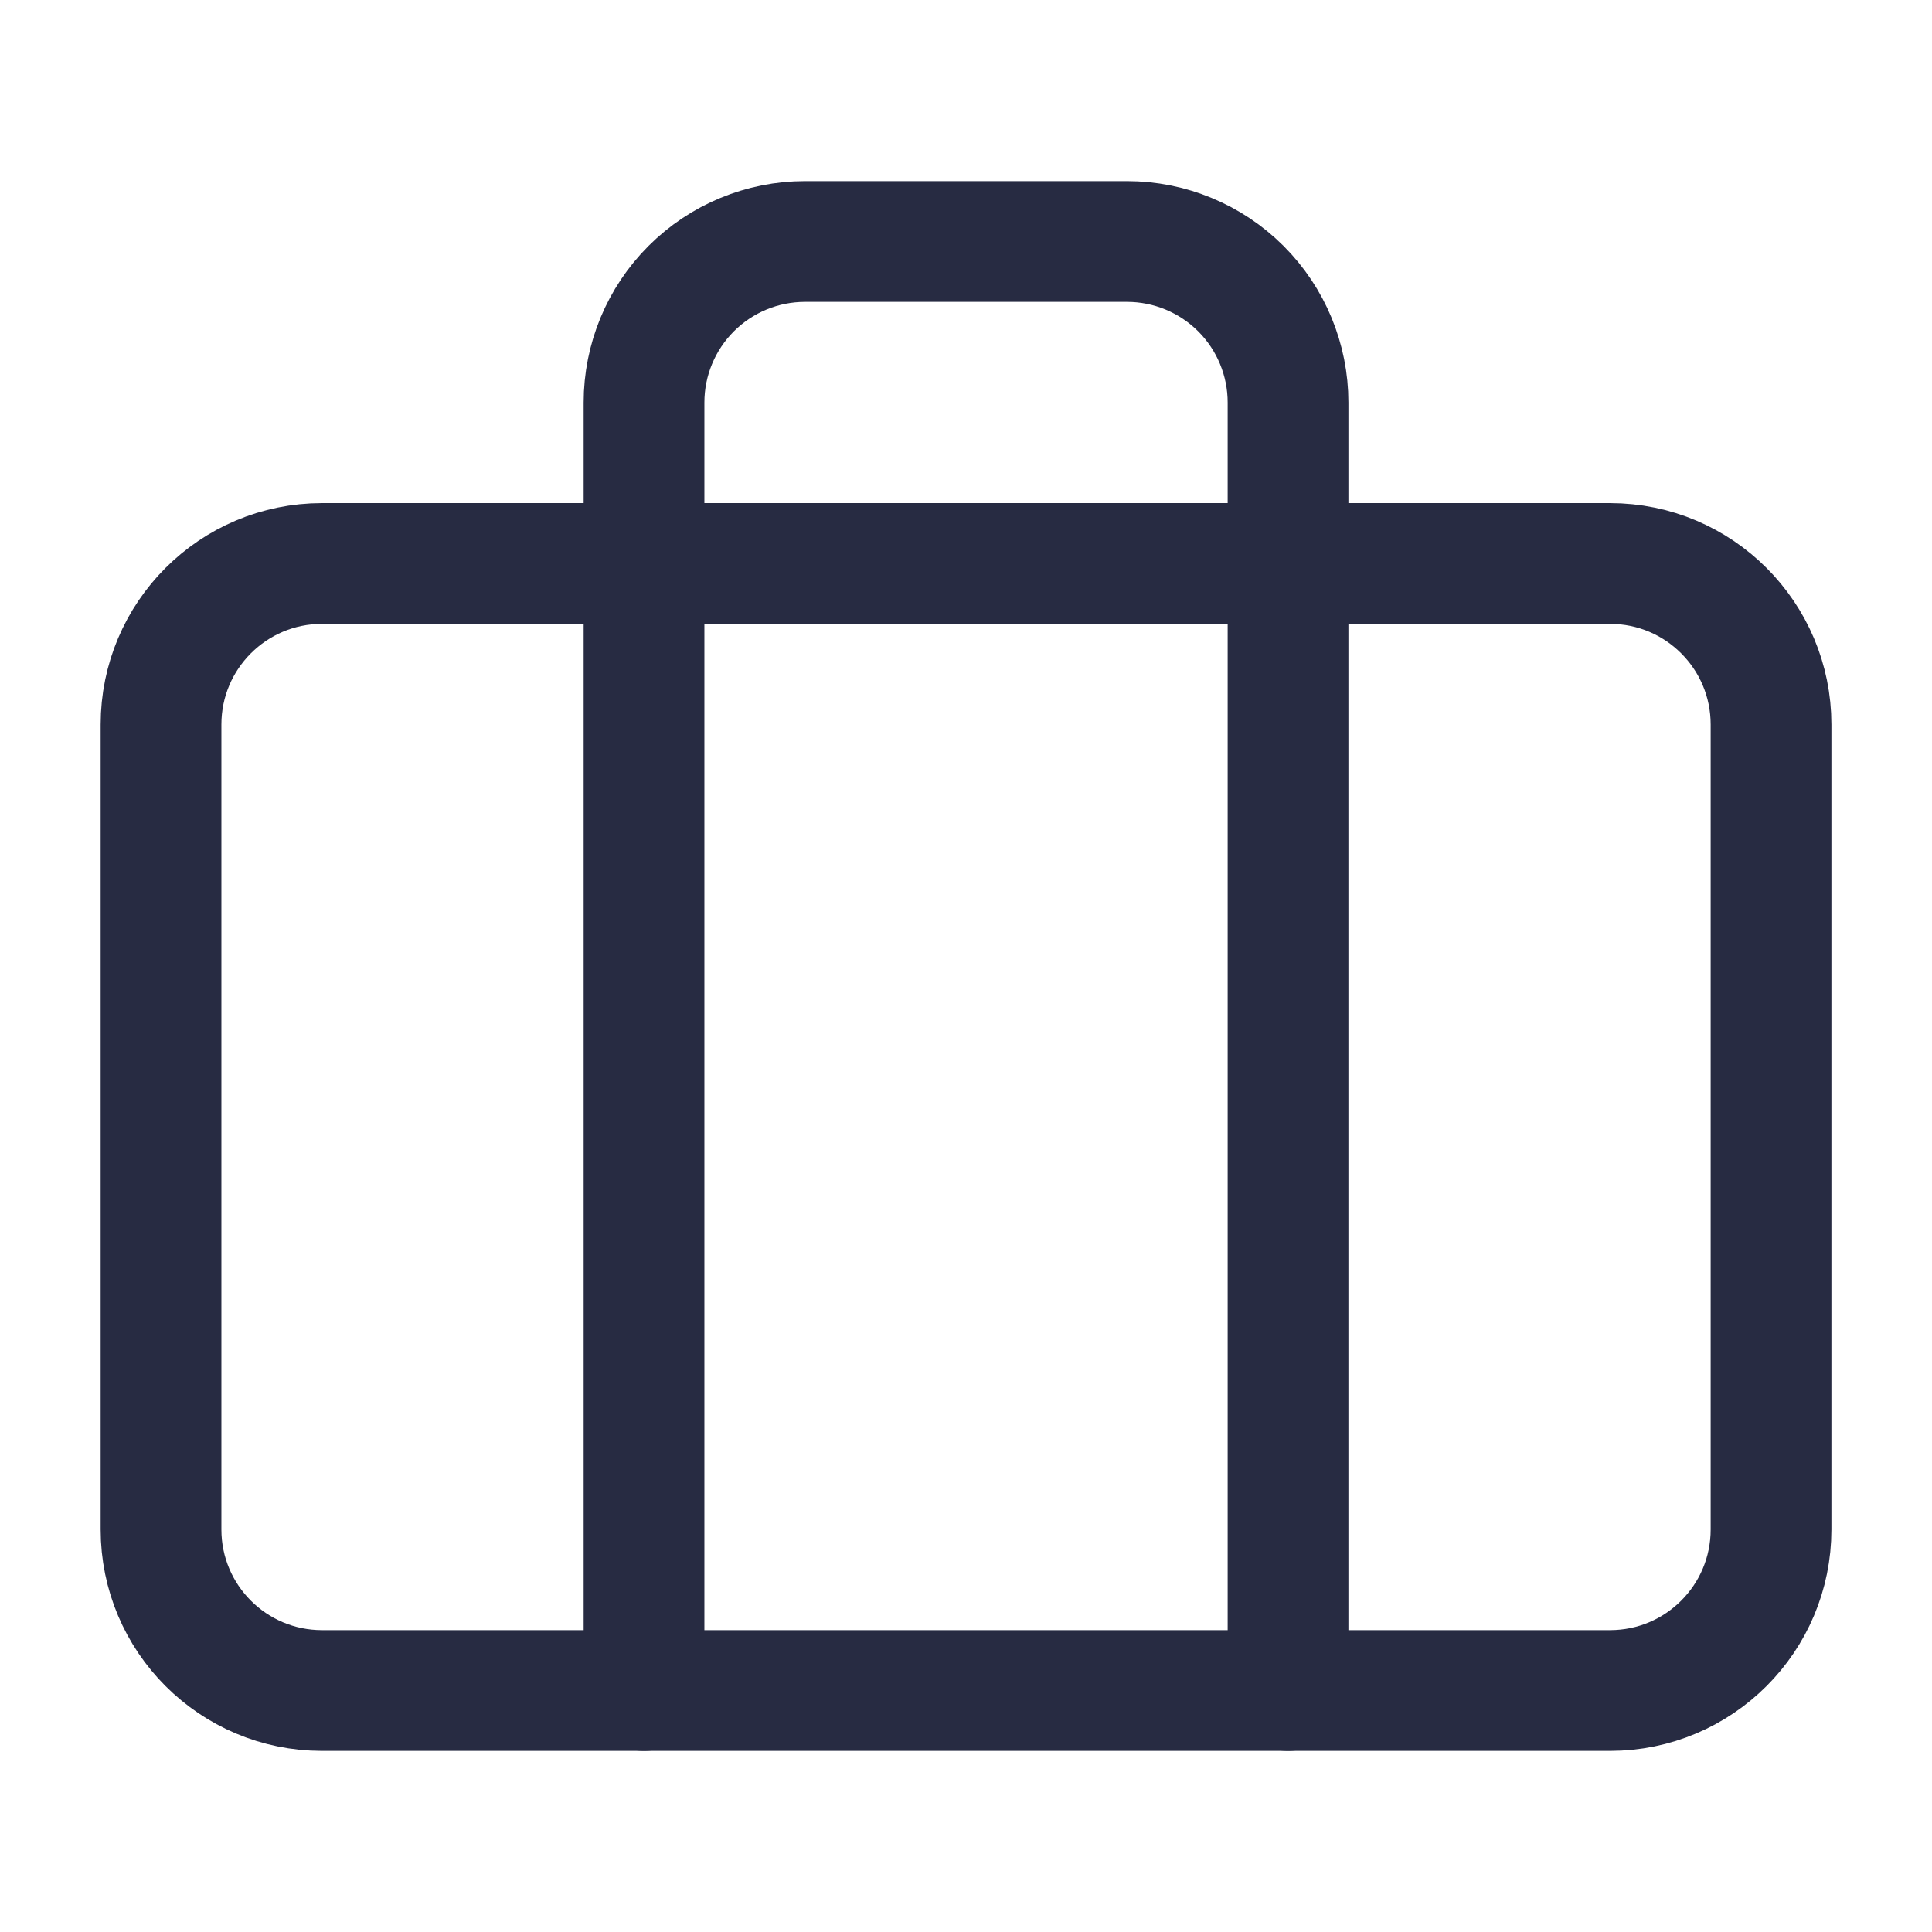
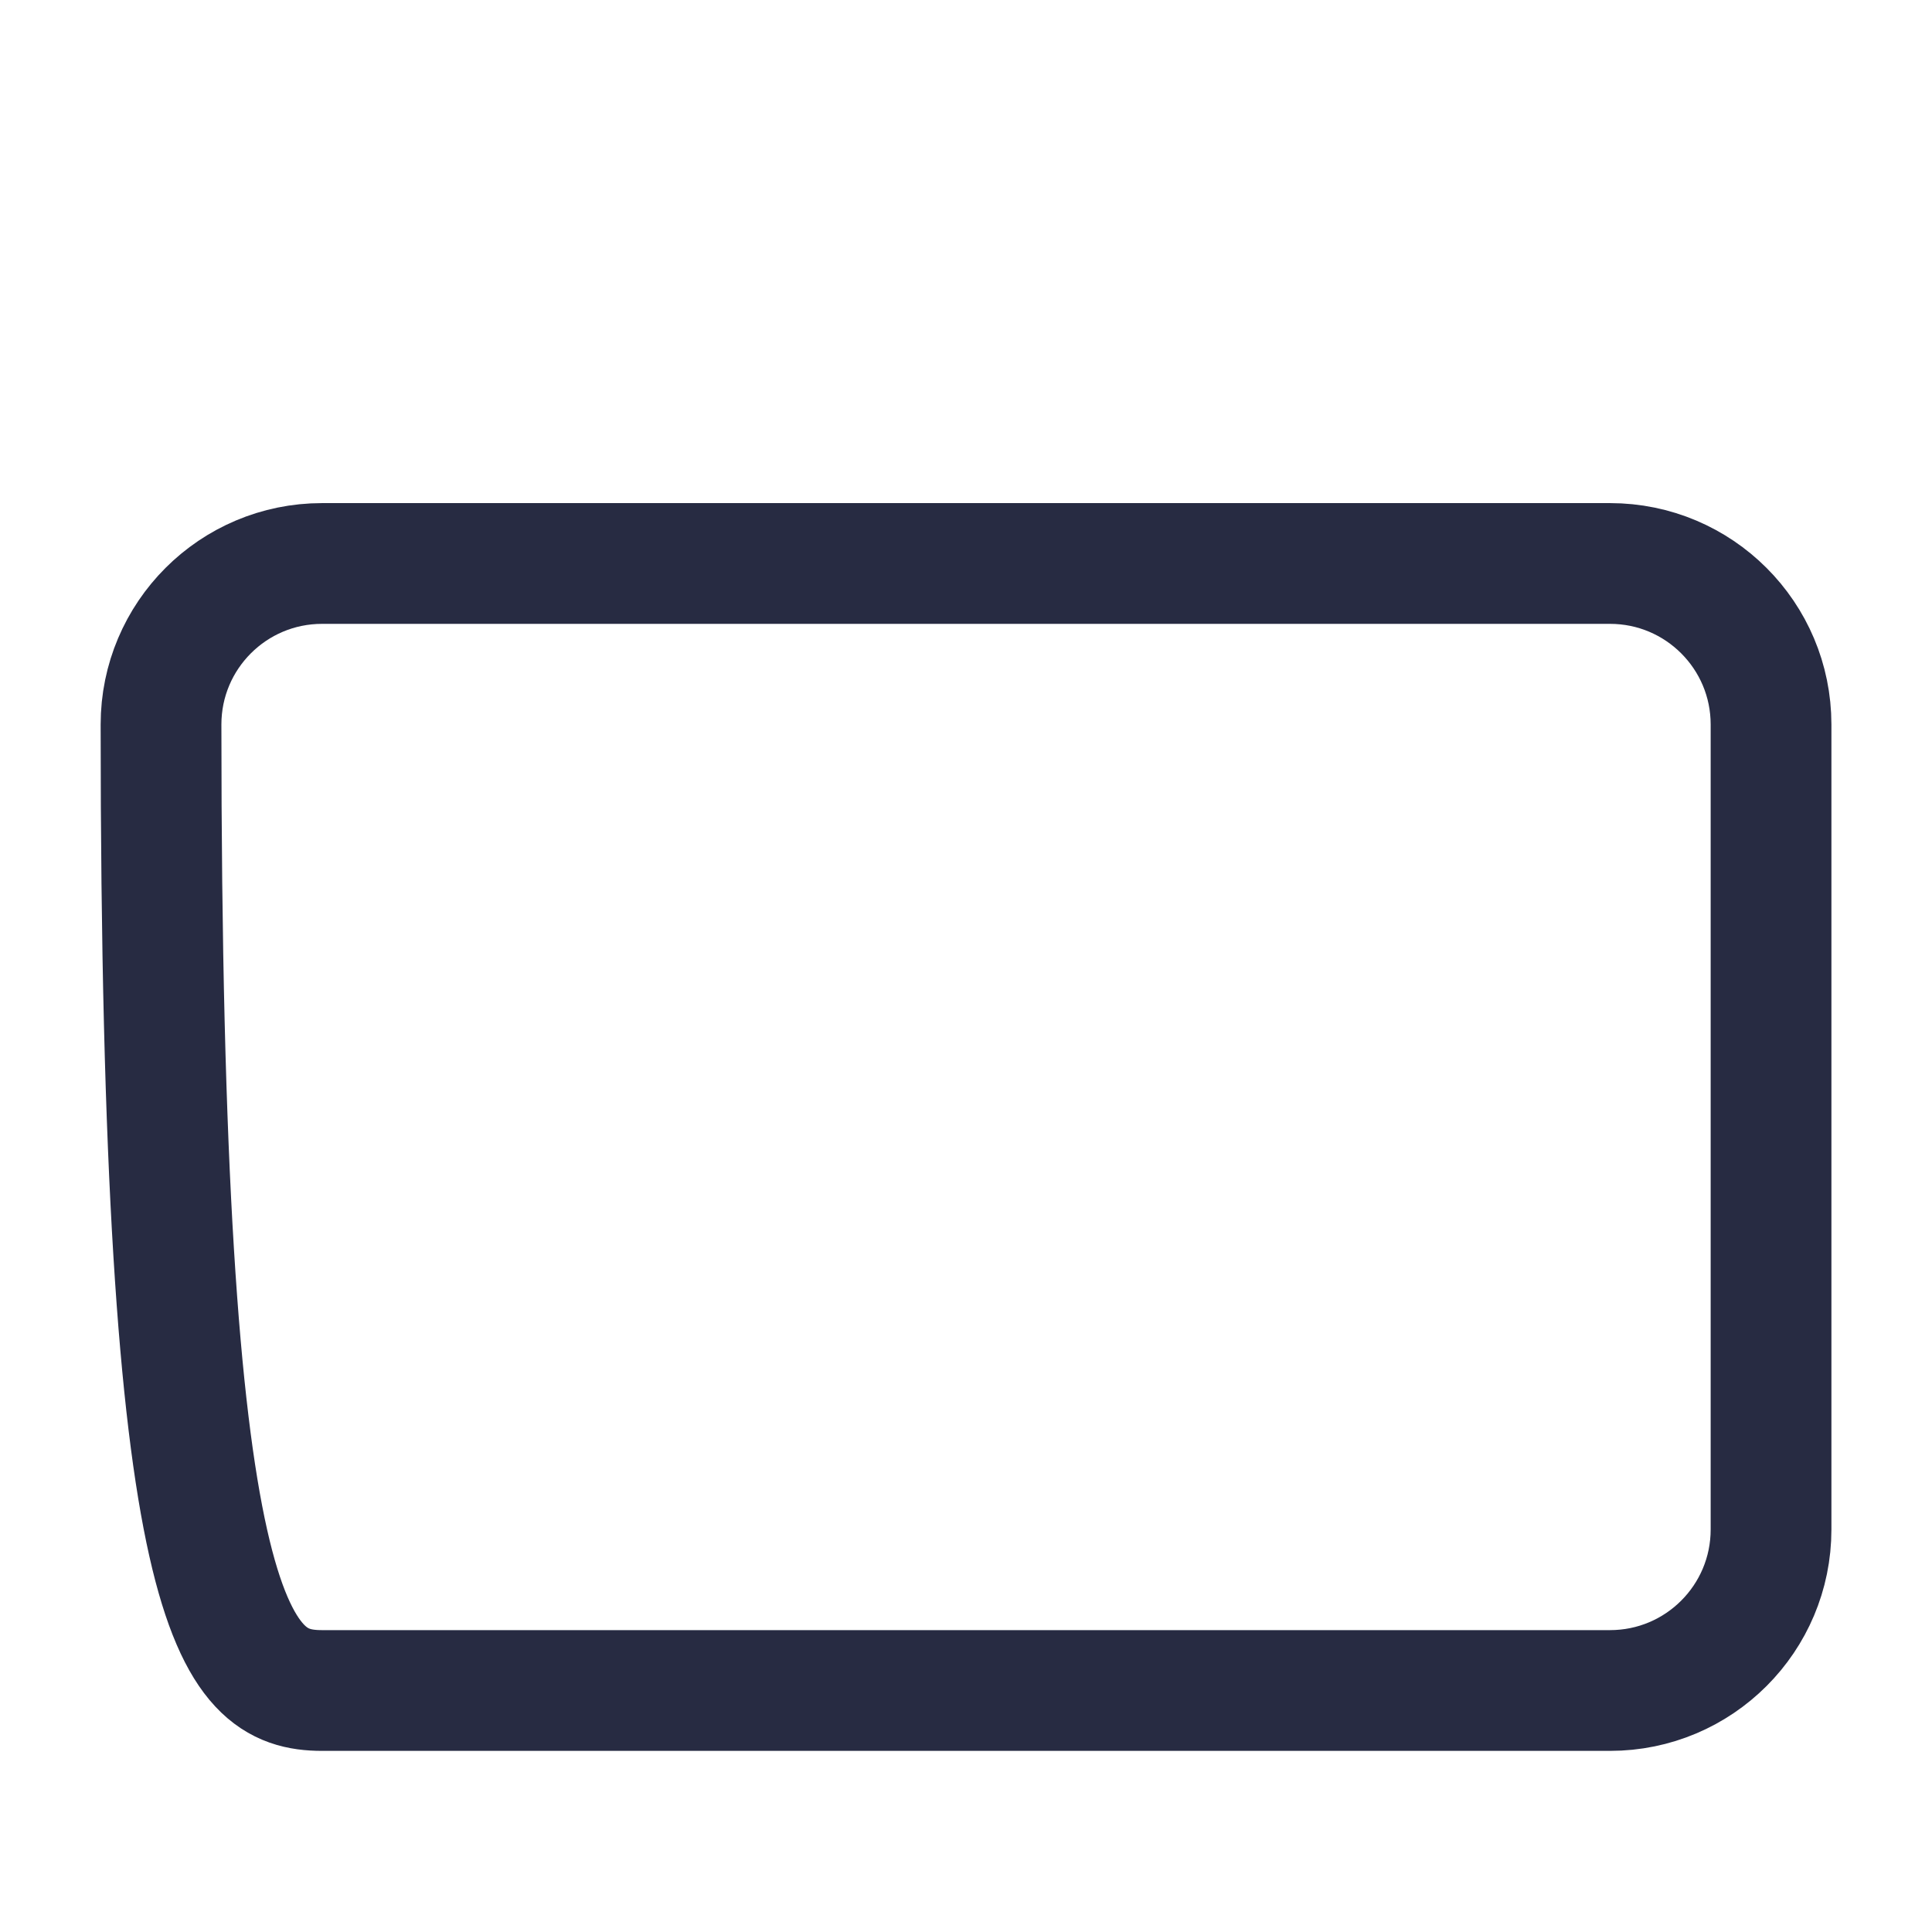
<svg xmlns="http://www.w3.org/2000/svg" width="32" height="32" viewBox="0 0 32 32" fill="none">
-   <path d="M26.667 9.333H5.334C3.861 9.333 2.667 10.527 2.667 12V25.333C2.667 26.806 3.861 28 5.334 28H26.667C28.14 28 29.334 26.806 29.334 25.333V12C29.334 10.527 28.14 9.333 26.667 9.333Z" stroke="#272B42" stroke-width="2" stroke-linecap="round" stroke-linejoin="round" />
-   <path d="M21.334 28V6.667C21.334 5.959 21.053 5.281 20.553 4.781C20.052 4.281 19.374 4 18.667 4H13.334C12.626 4 11.948 4.281 11.448 4.781C10.948 5.281 10.667 5.959 10.667 6.667V28" stroke="#272B42" stroke-width="2" stroke-linecap="round" stroke-linejoin="round" />
+   <path d="M26.667 9.333H5.334C3.861 9.333 2.667 10.527 2.667 12C2.667 26.806 3.861 28 5.334 28H26.667C28.14 28 29.334 26.806 29.334 25.333V12C29.334 10.527 28.14 9.333 26.667 9.333Z" stroke="#272B42" stroke-width="2" stroke-linecap="round" stroke-linejoin="round" />
</svg>